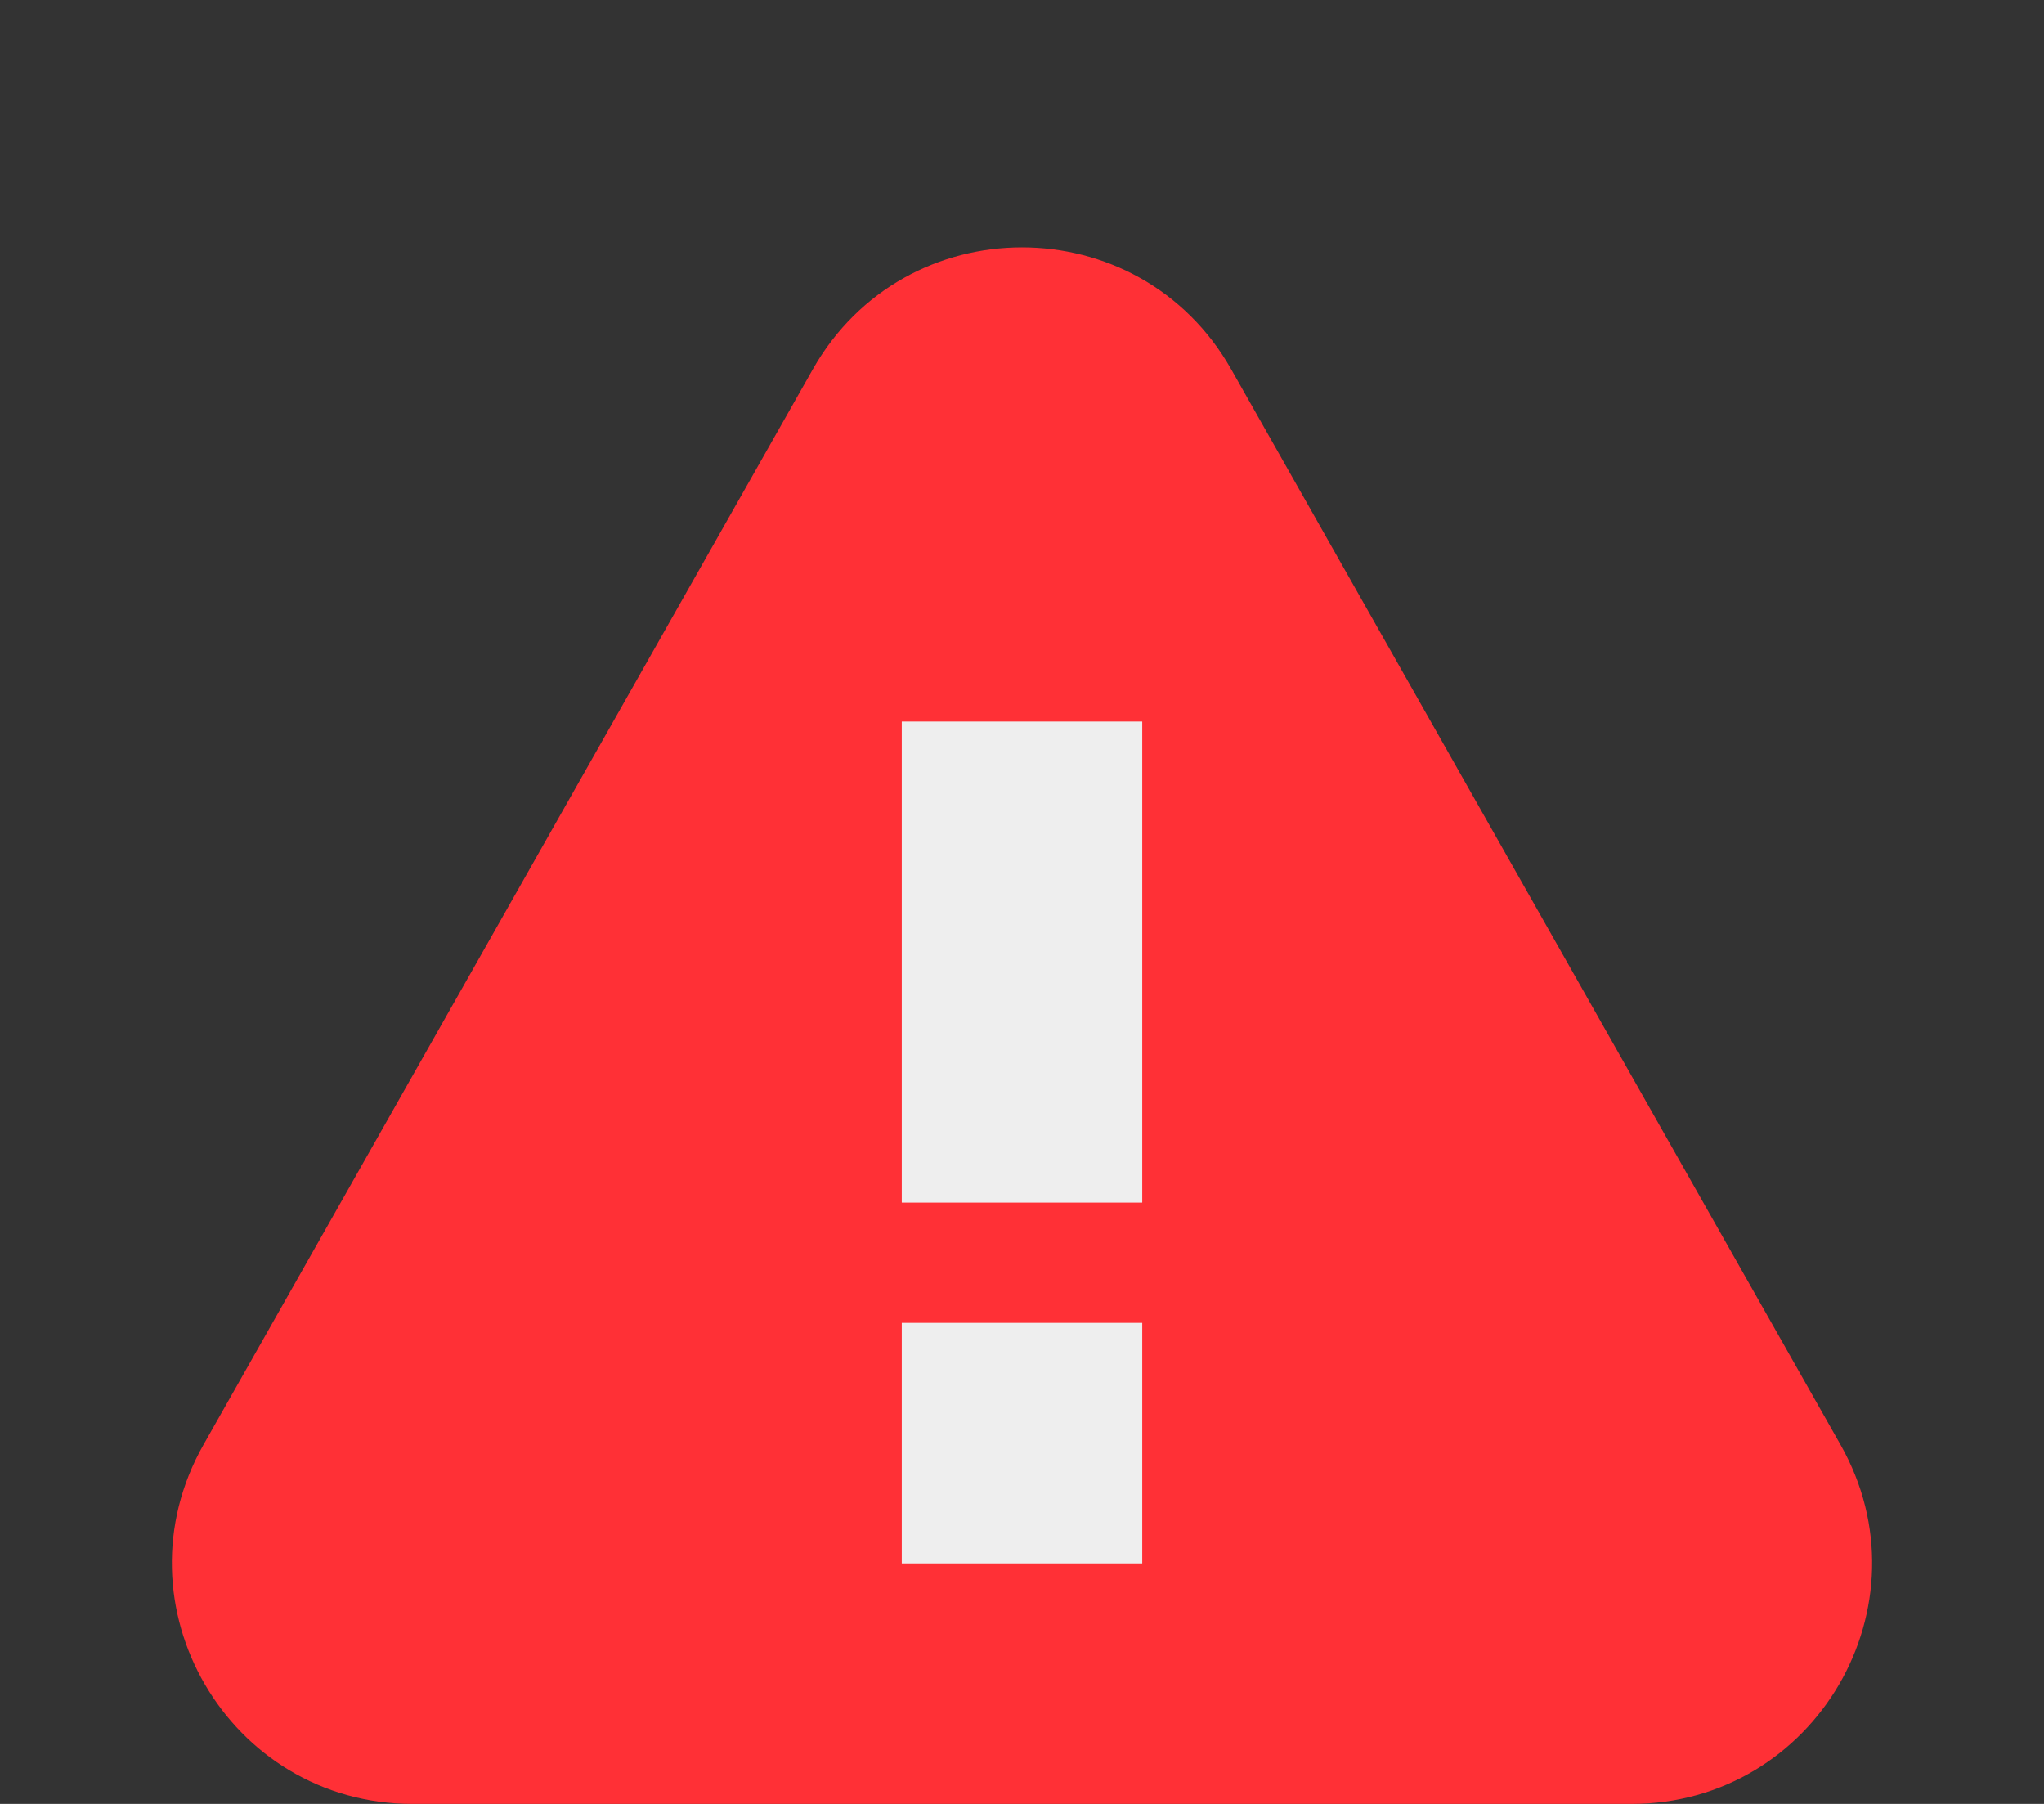
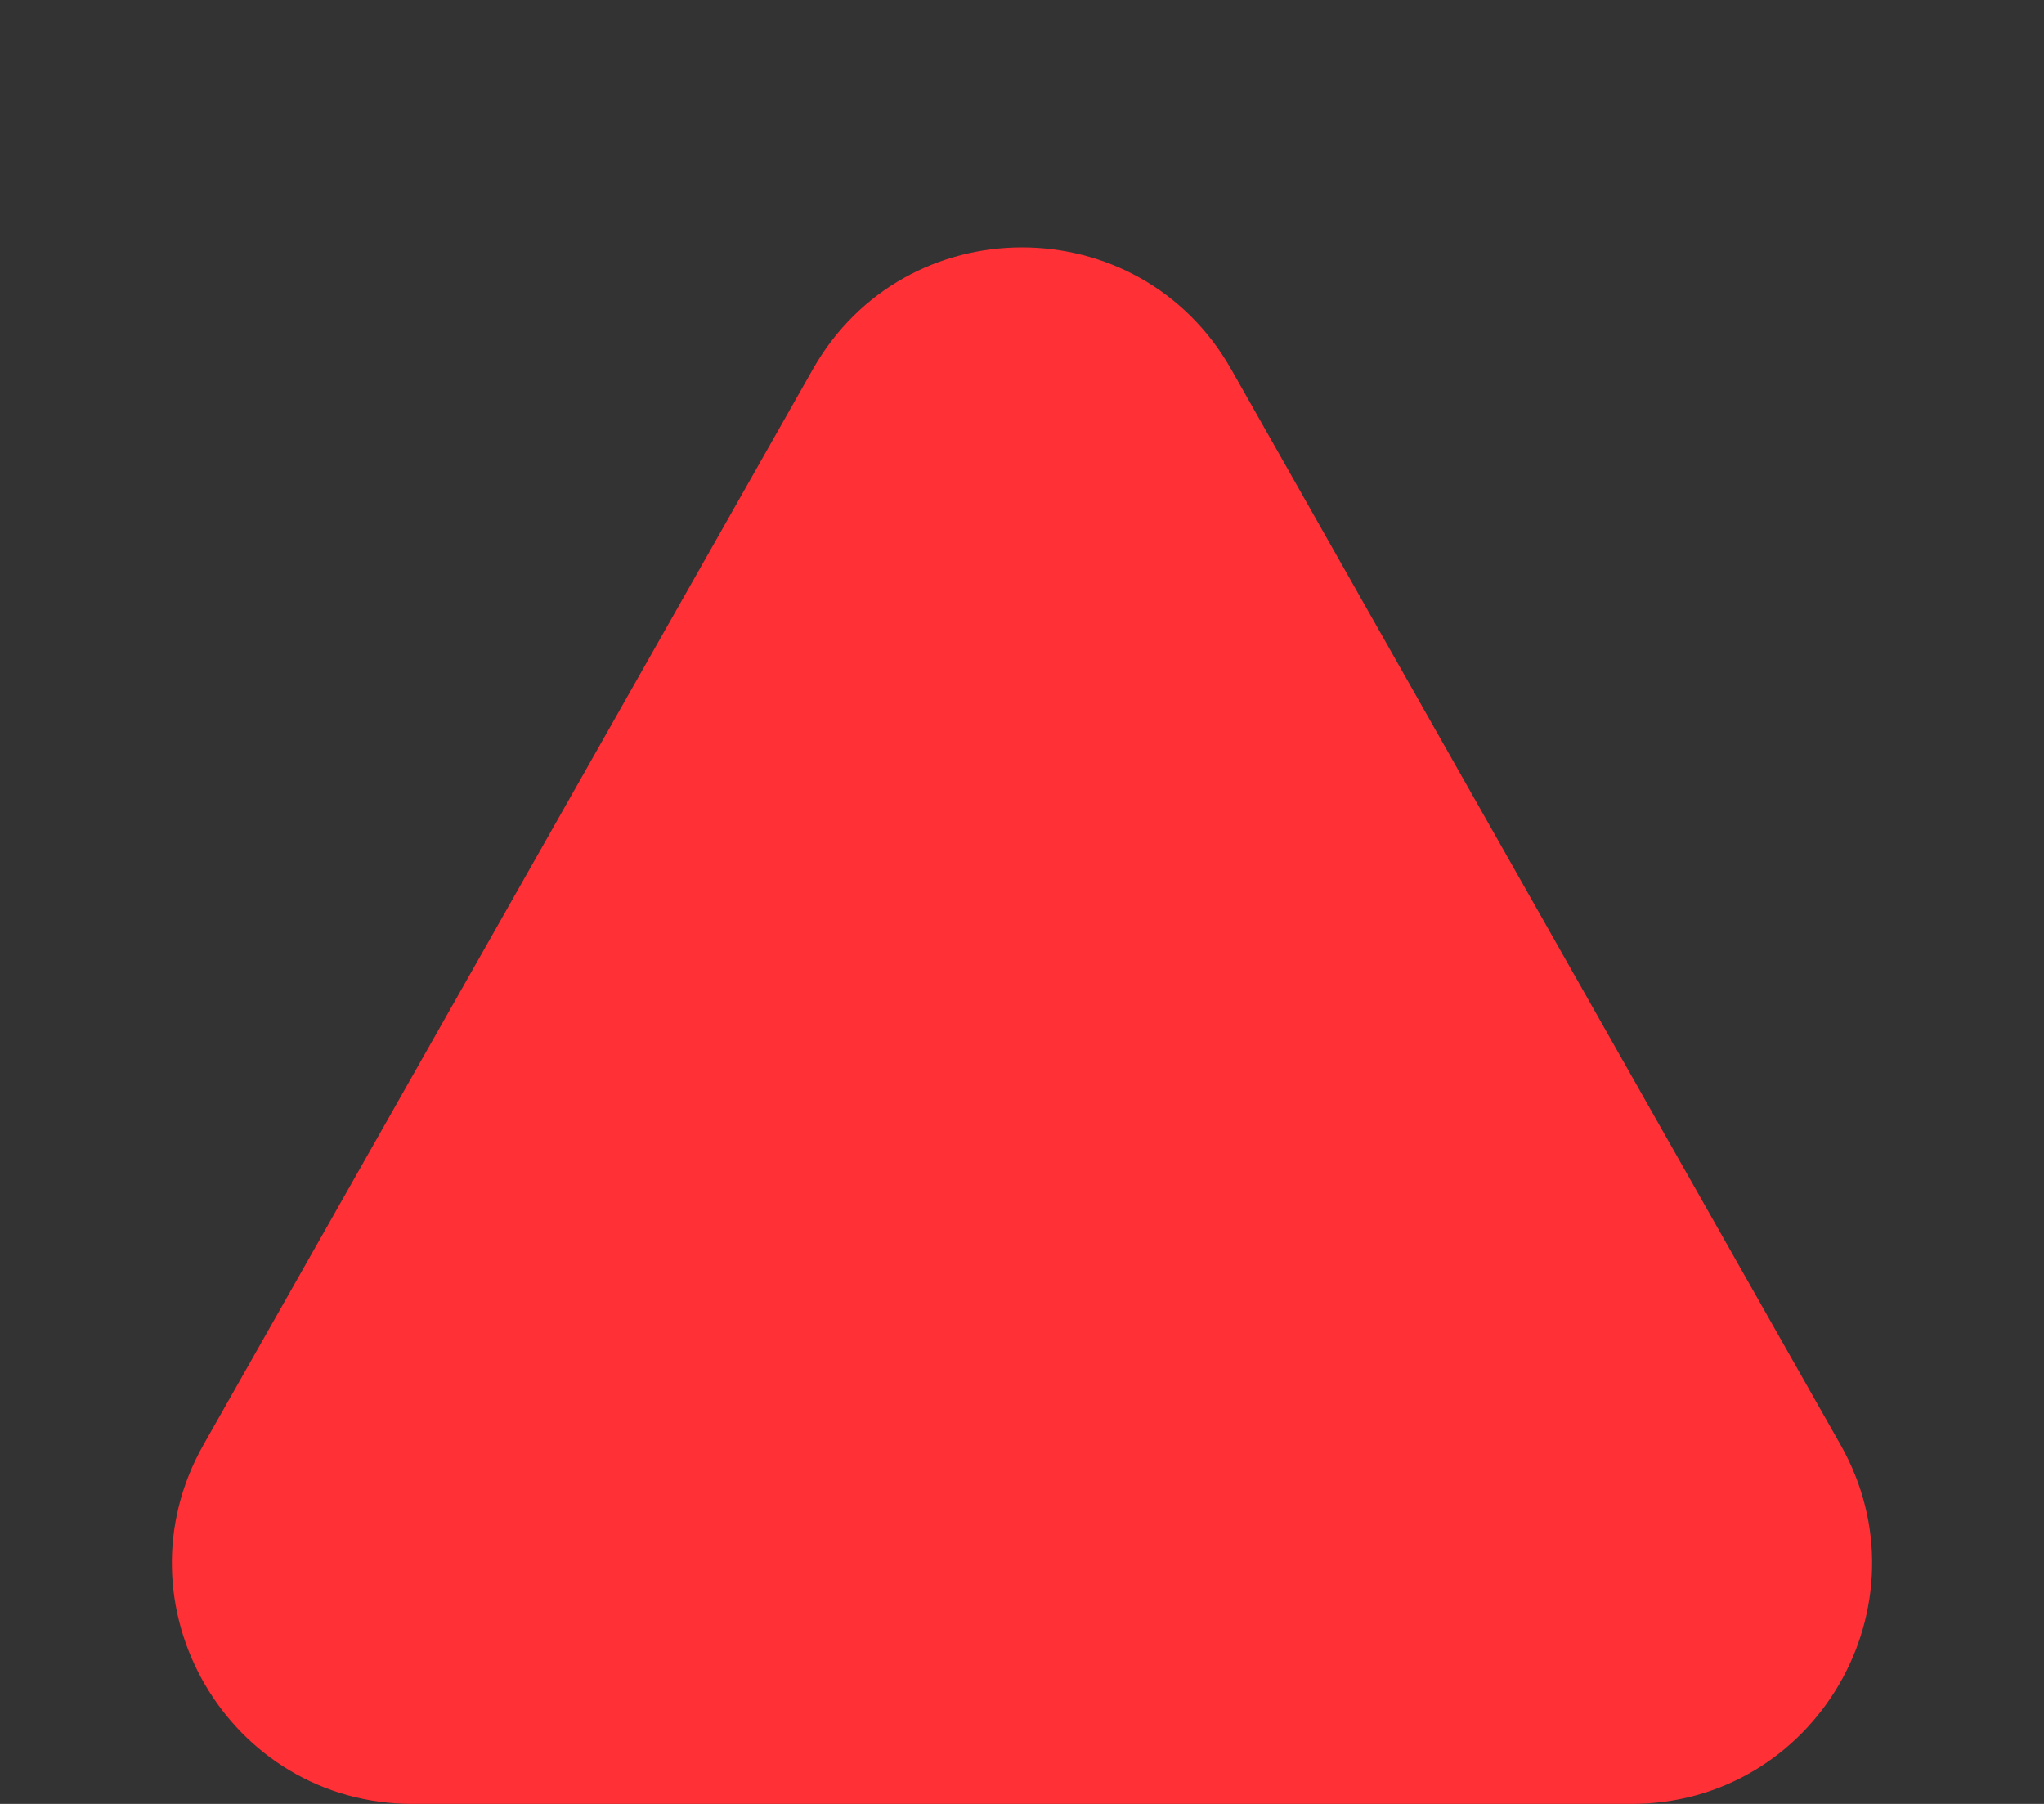
<svg xmlns="http://www.w3.org/2000/svg" width="17" height="15" viewBox="0 0 17 15" fill="none">
  <rect x="0" y="0" width="17" height="15" fill="#333333" stroke="none" />
  <path fill-rule="evenodd" clip-rule="evenodd" d="M1.692 12.014C0.937 13.347 1.9 15 3.432 15H8.5H13.568C15.1 15 16.063 13.347 15.308 12.014L10.24 3.071C9.474 1.719 7.526 1.719 6.76 3.071L1.692 12.014Z" fill="#FF3036" />
-   <path fill-rule="evenodd" clip-rule="evenodd" d="M9.5 13H7.5V11H9.5V13V13Z" fill="#EEEEEE" />
-   <path fill-rule="evenodd" clip-rule="evenodd" d="M9.5 10H7.5V6H9.5V10V10Z" fill="#EEEEEE" />
+   <path fill-rule="evenodd" clip-rule="evenodd" d="M9.5 13H7.5V11V13V13Z" fill="#EEEEEE" />
</svg>